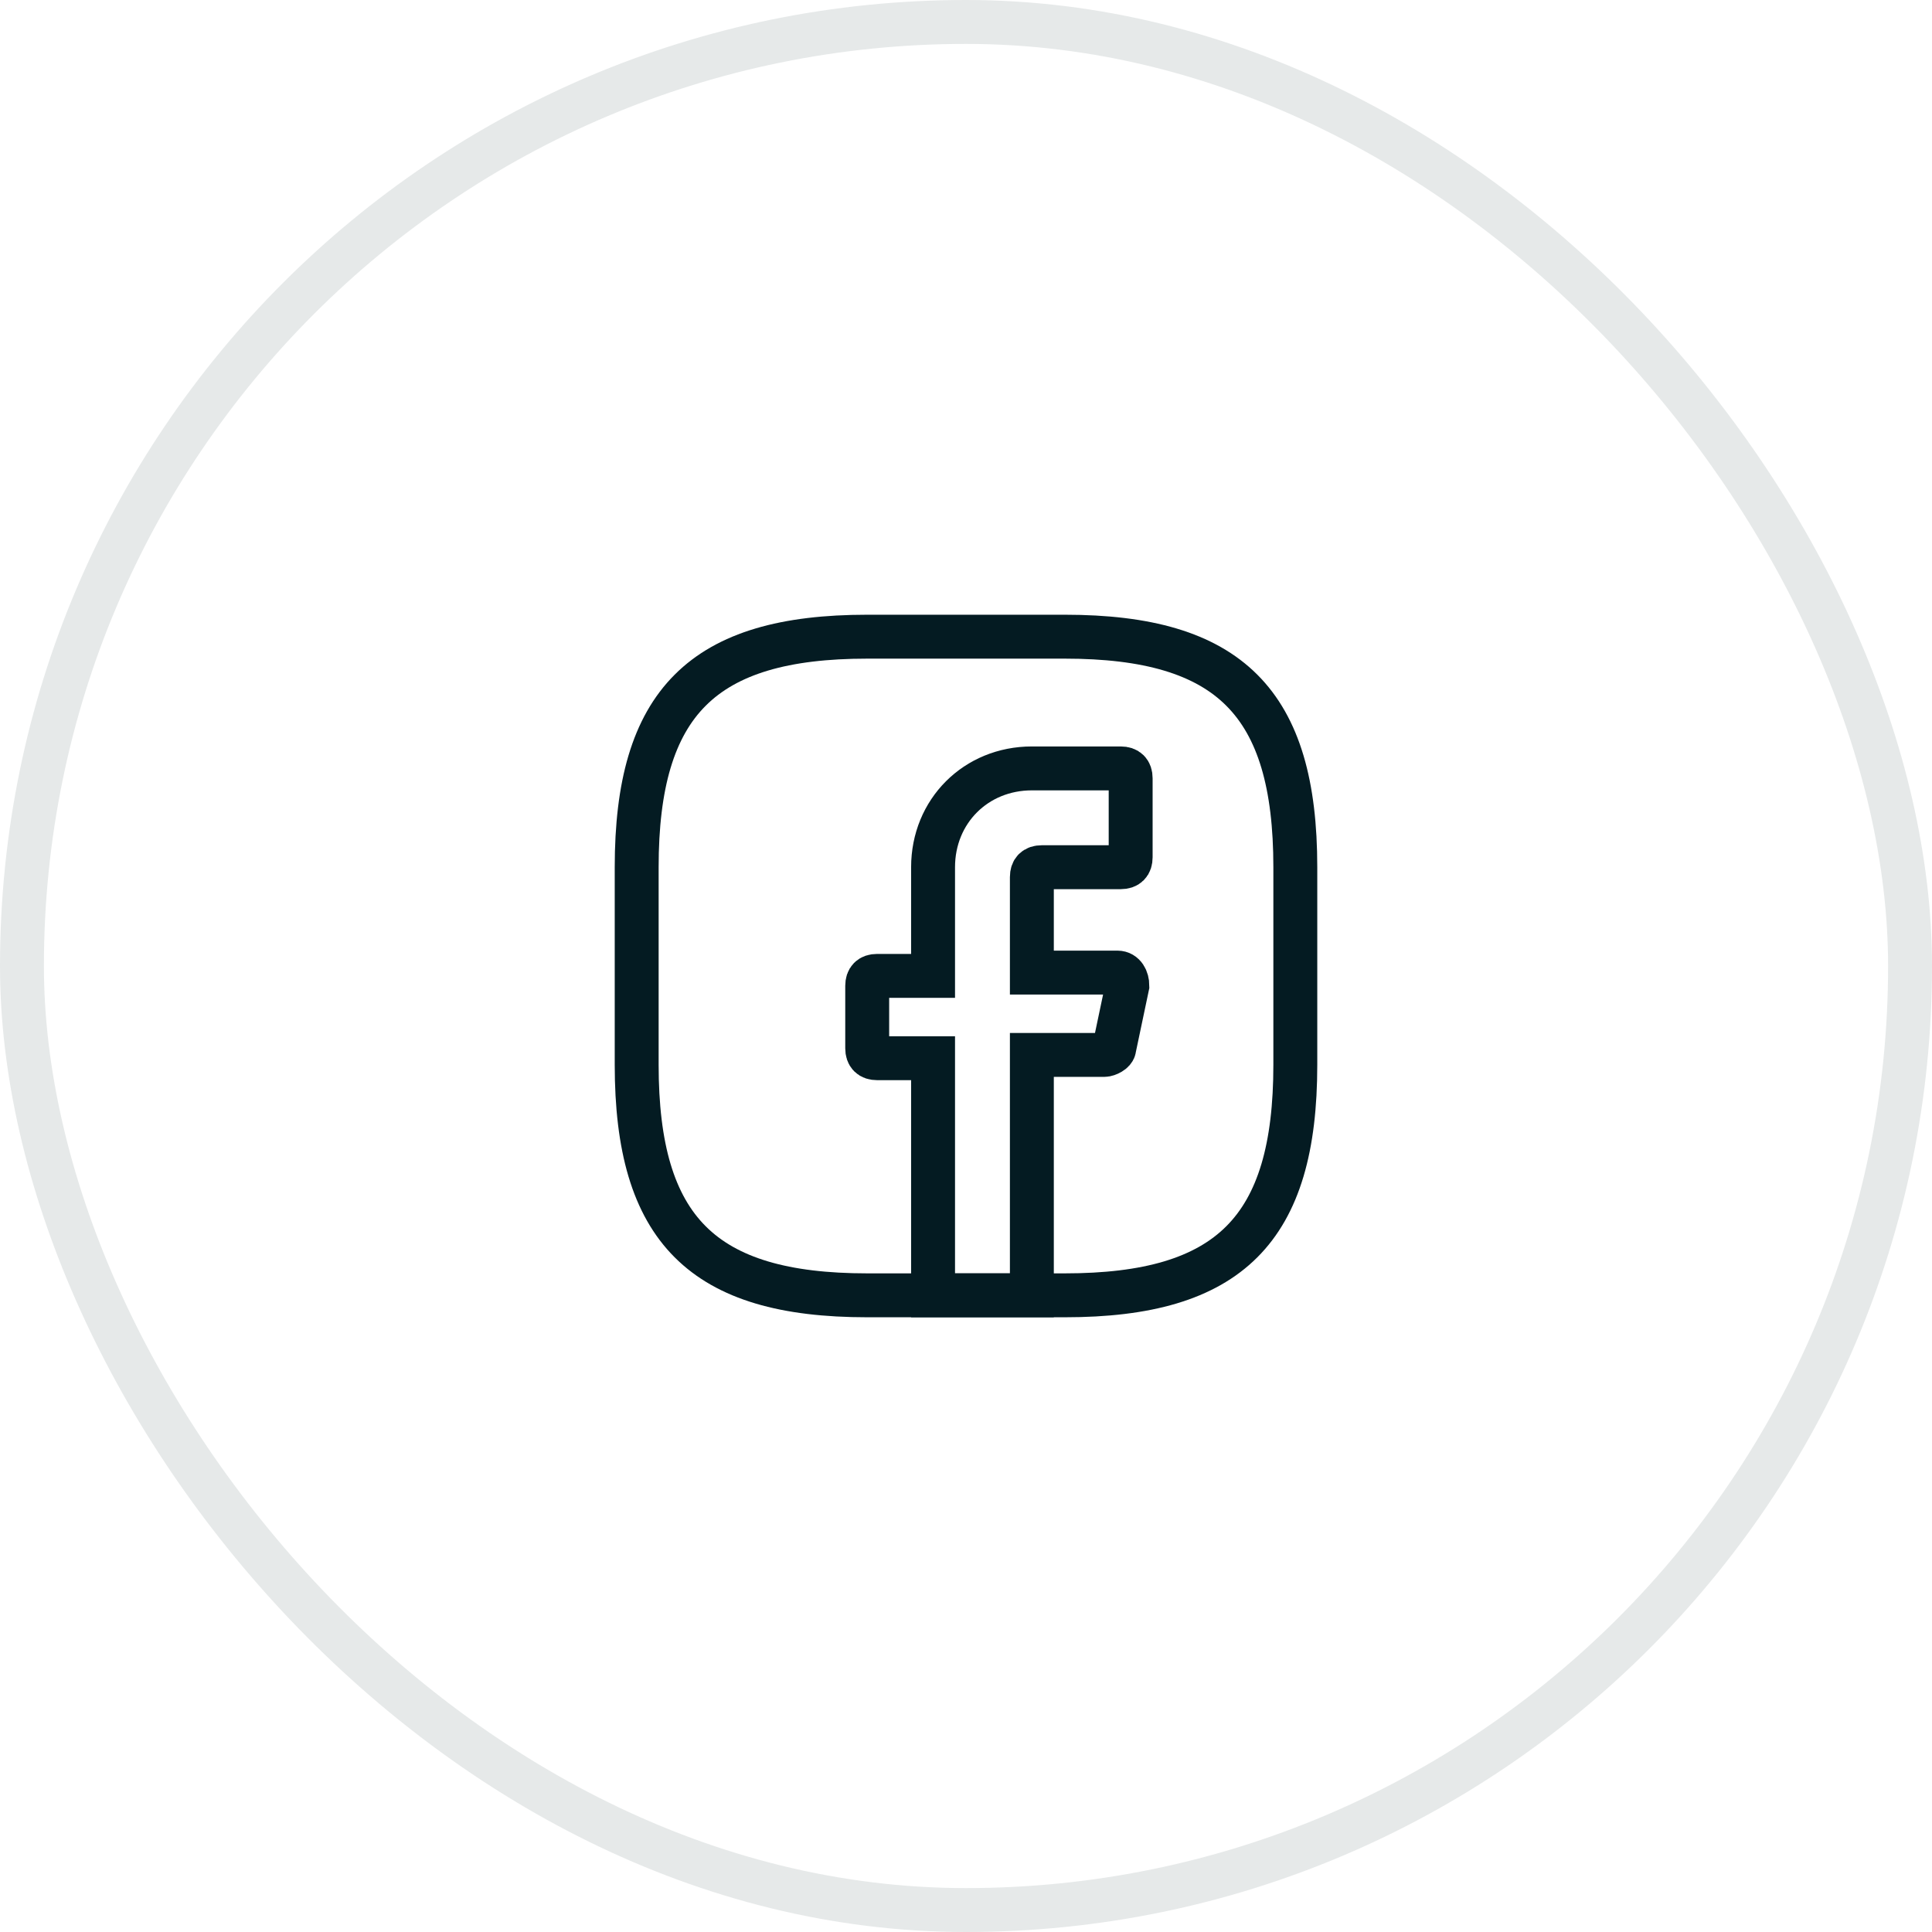
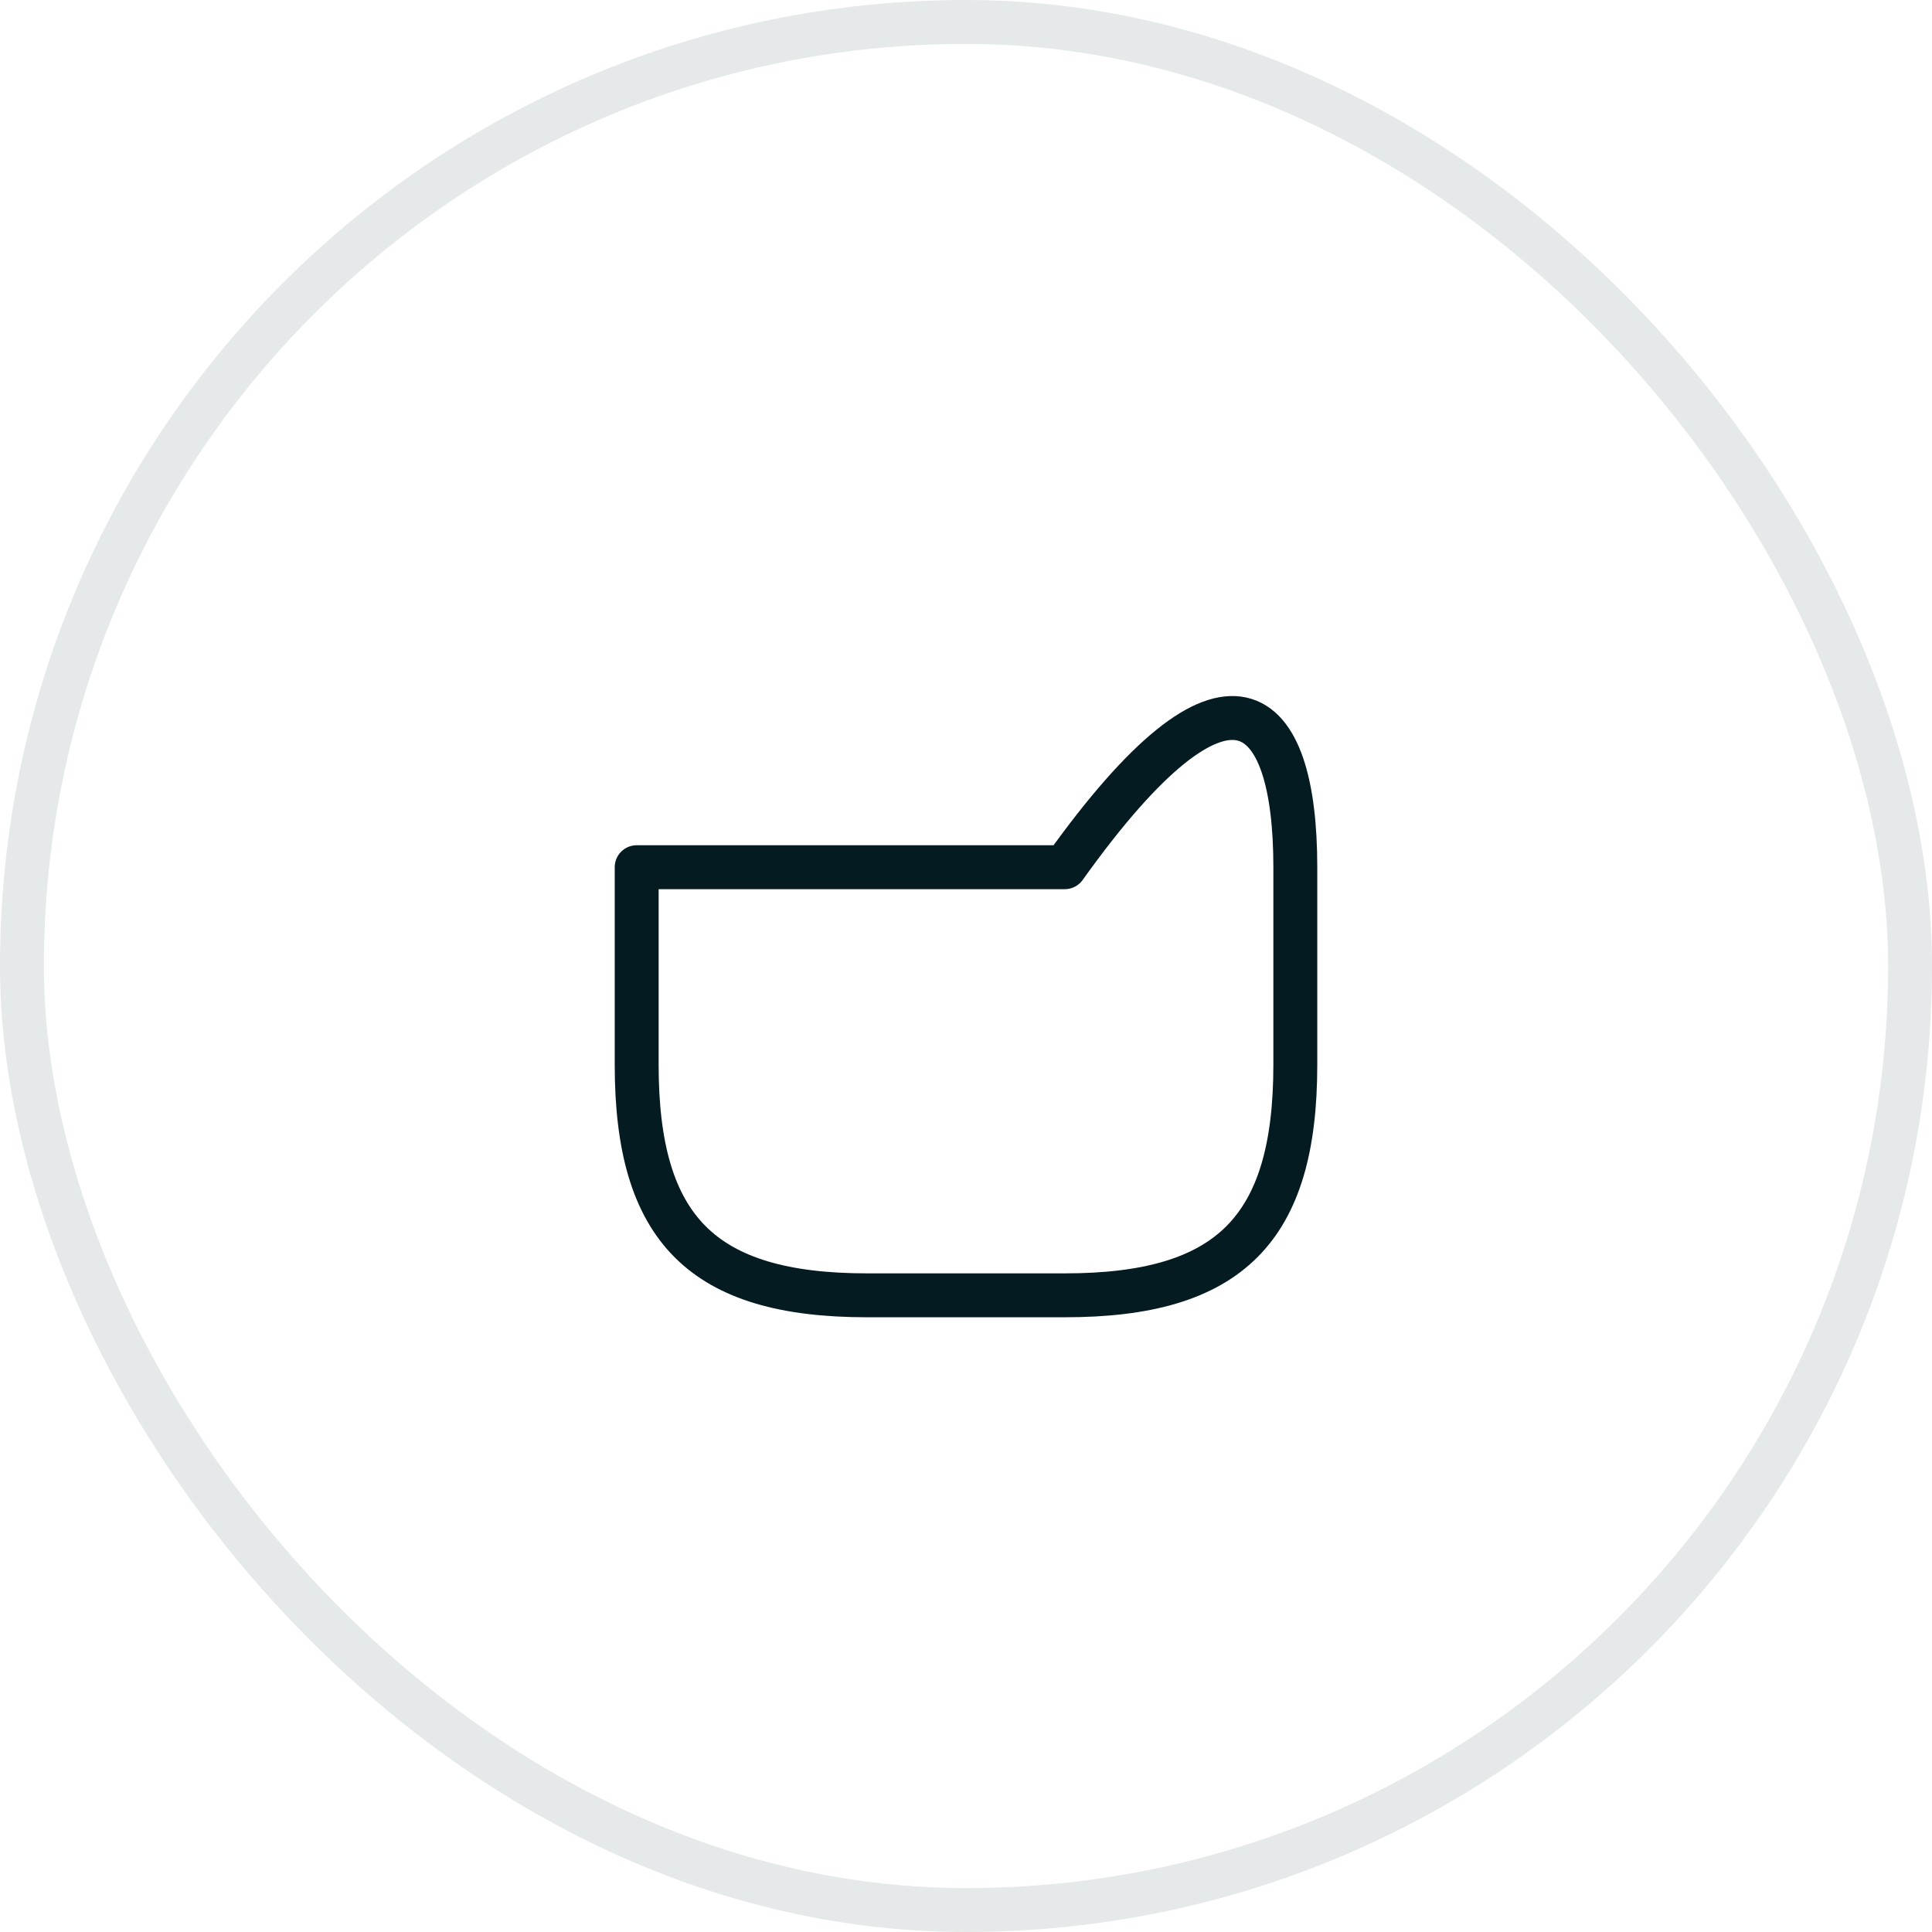
<svg xmlns="http://www.w3.org/2000/svg" width="44" height="44" viewBox="0 0 44 44" fill="none">
  <rect x="0.5" y="0.5" width="43" height="43" rx="21.5" stroke="#E6E9E9" />
-   <path d="M23.5 19.975V22.15H25.45C25.6 22.15 25.675 22.3 25.675 22.45L25.375 23.875C25.375 23.95 25.225 24.025 25.15 24.025H23.5V29.5H21.25V24.1H19.975C19.825 24.1 19.75 24.025 19.75 23.875V22.45C19.75 22.3 19.825 22.225 19.975 22.225H21.25V19.75C21.25 18.475 22.225 17.5 23.5 17.5H25.525C25.675 17.5 25.75 17.575 25.75 17.725V19.525C25.75 19.675 25.675 19.75 25.525 19.75H23.725C23.575 19.75 23.5 19.825 23.5 19.975Z" stroke="#041B22" stroke-miterlimit="10" stroke-linecap="round" />
-   <path d="M24.25 29.5H19.75C16 29.5 14.5 28 14.5 24.25V19.75C14.5 16 16 14.5 19.75 14.5H24.25C28 14.5 29.5 16 29.5 19.75V24.25C29.5 28 28 29.5 24.25 29.5Z" stroke="#041B22" stroke-linecap="round" stroke-linejoin="round" />
+   <path d="M24.25 29.5H19.75C16 29.5 14.5 28 14.5 24.25V19.75H24.25C28 14.5 29.5 16 29.5 19.75V24.25C29.5 28 28 29.5 24.25 29.5Z" stroke="#041B22" stroke-linecap="round" stroke-linejoin="round" />
</svg>